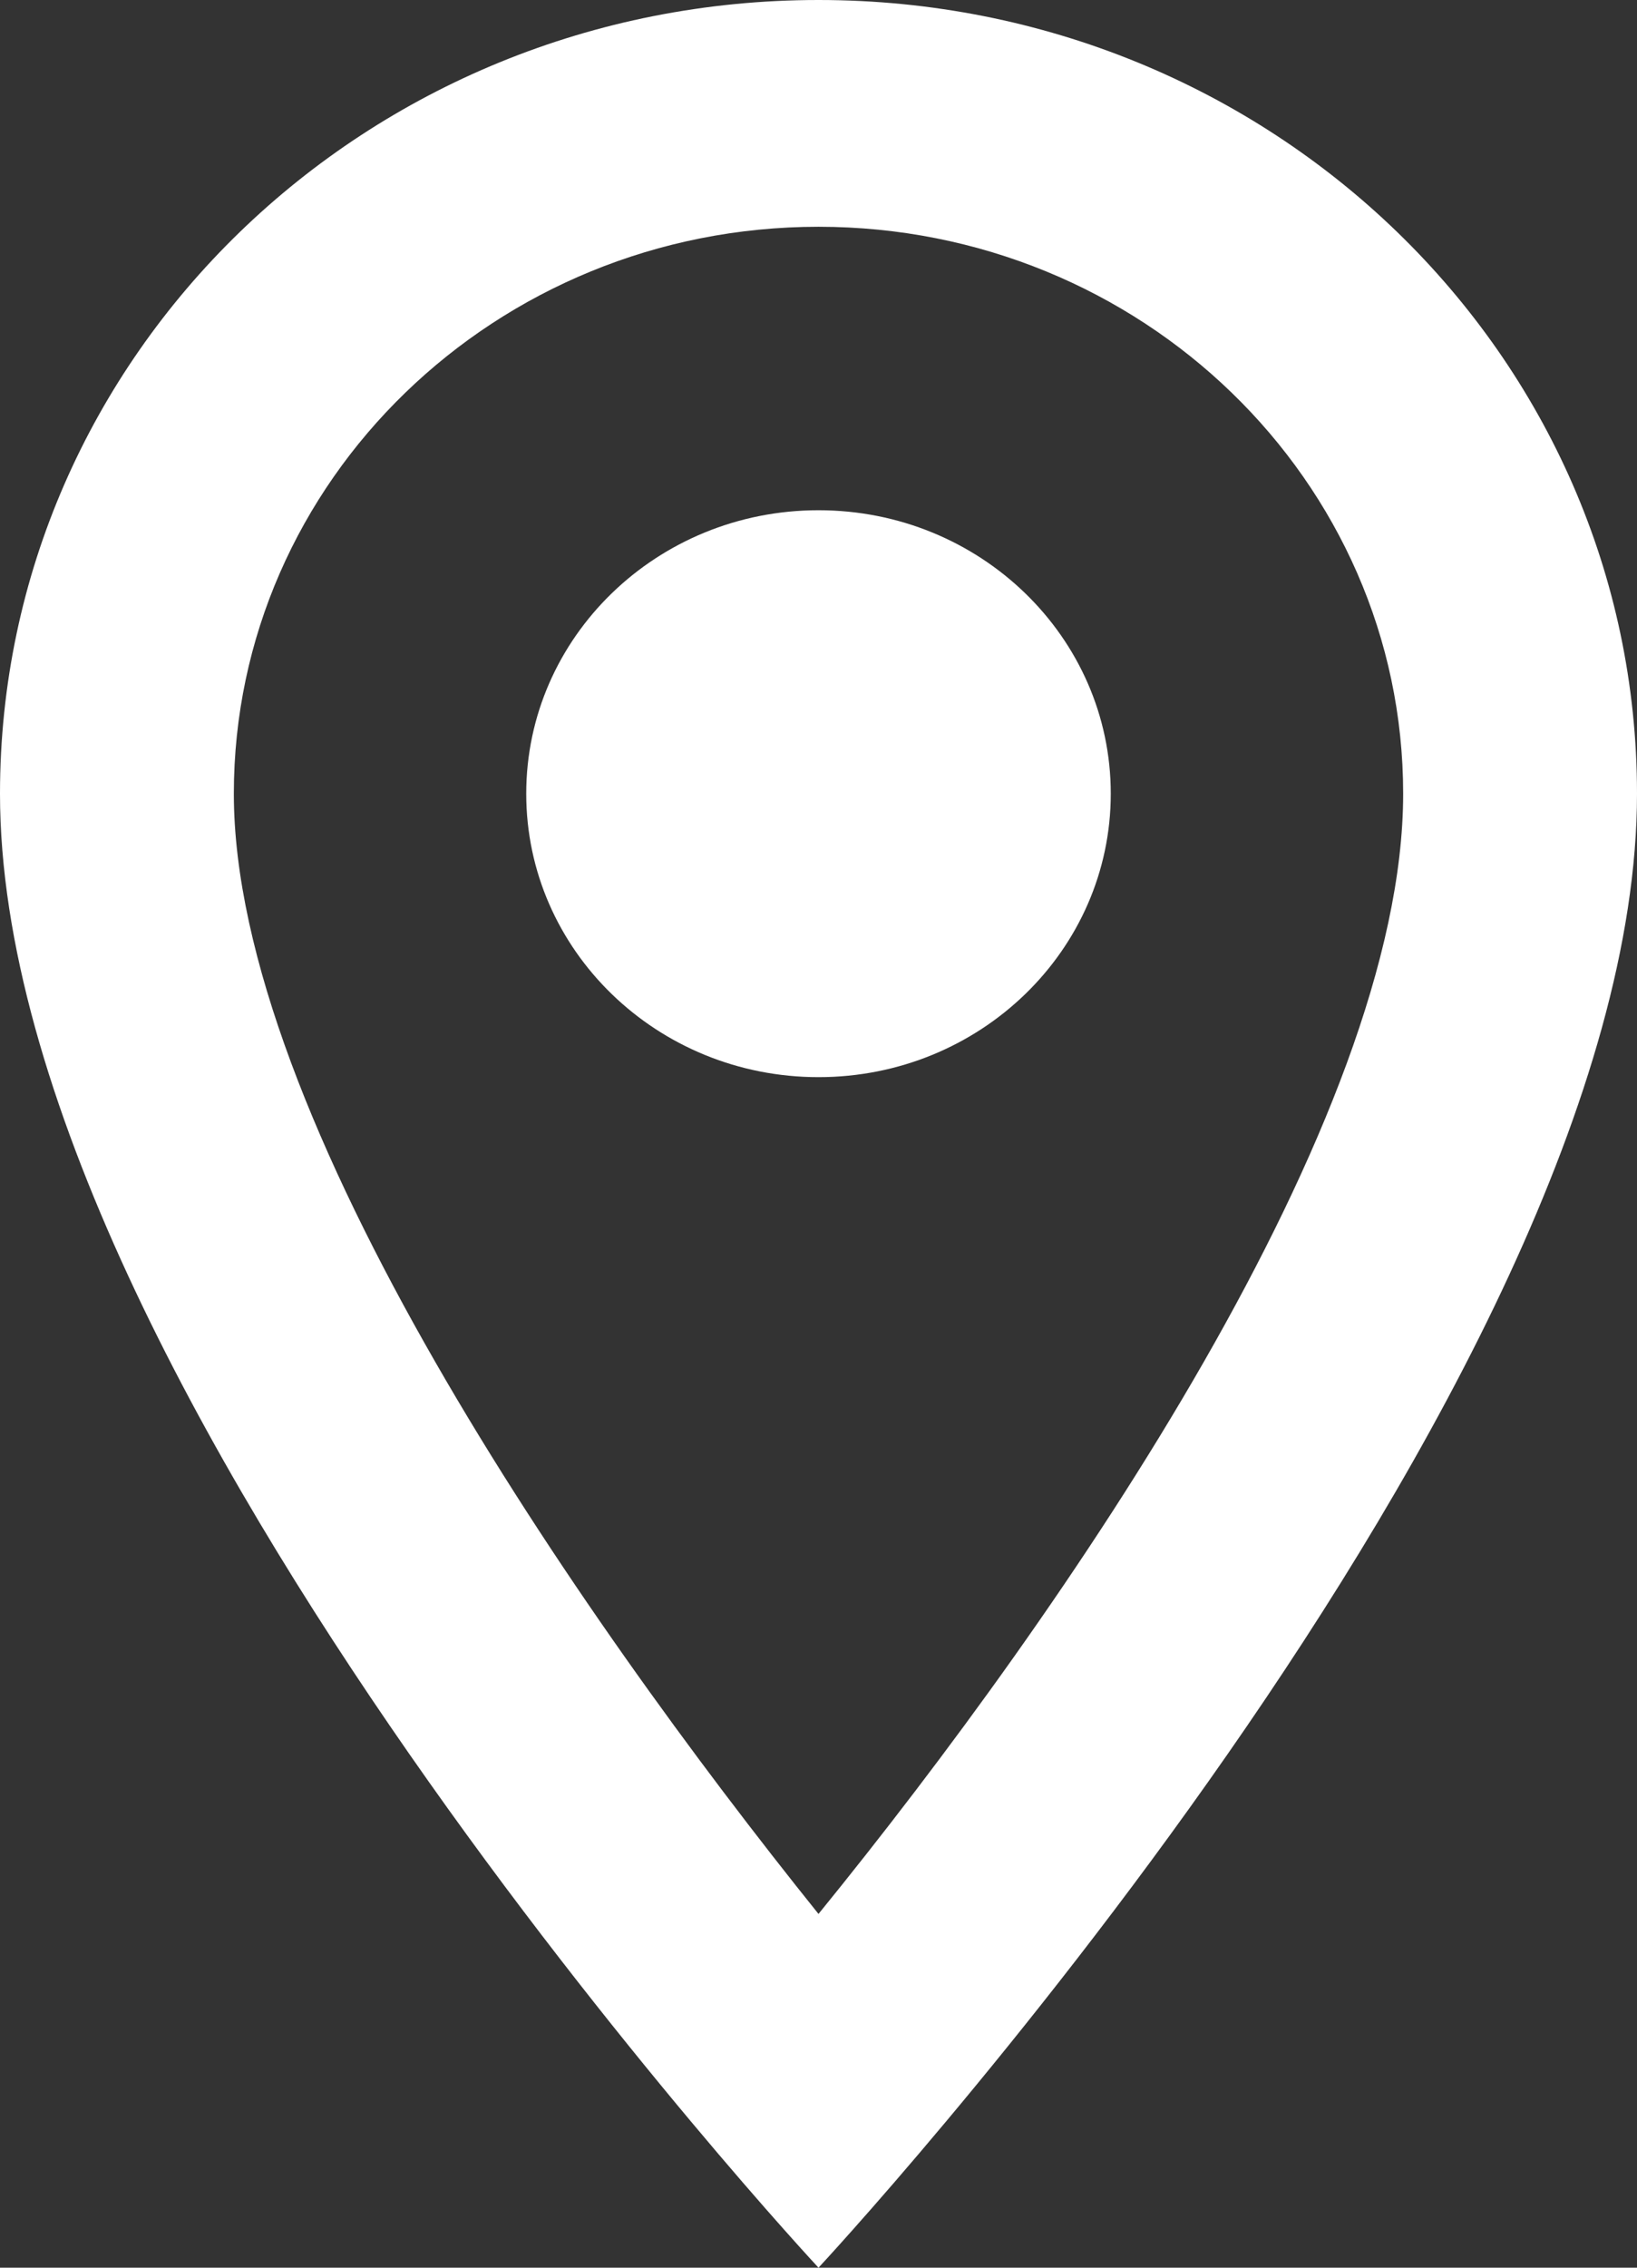
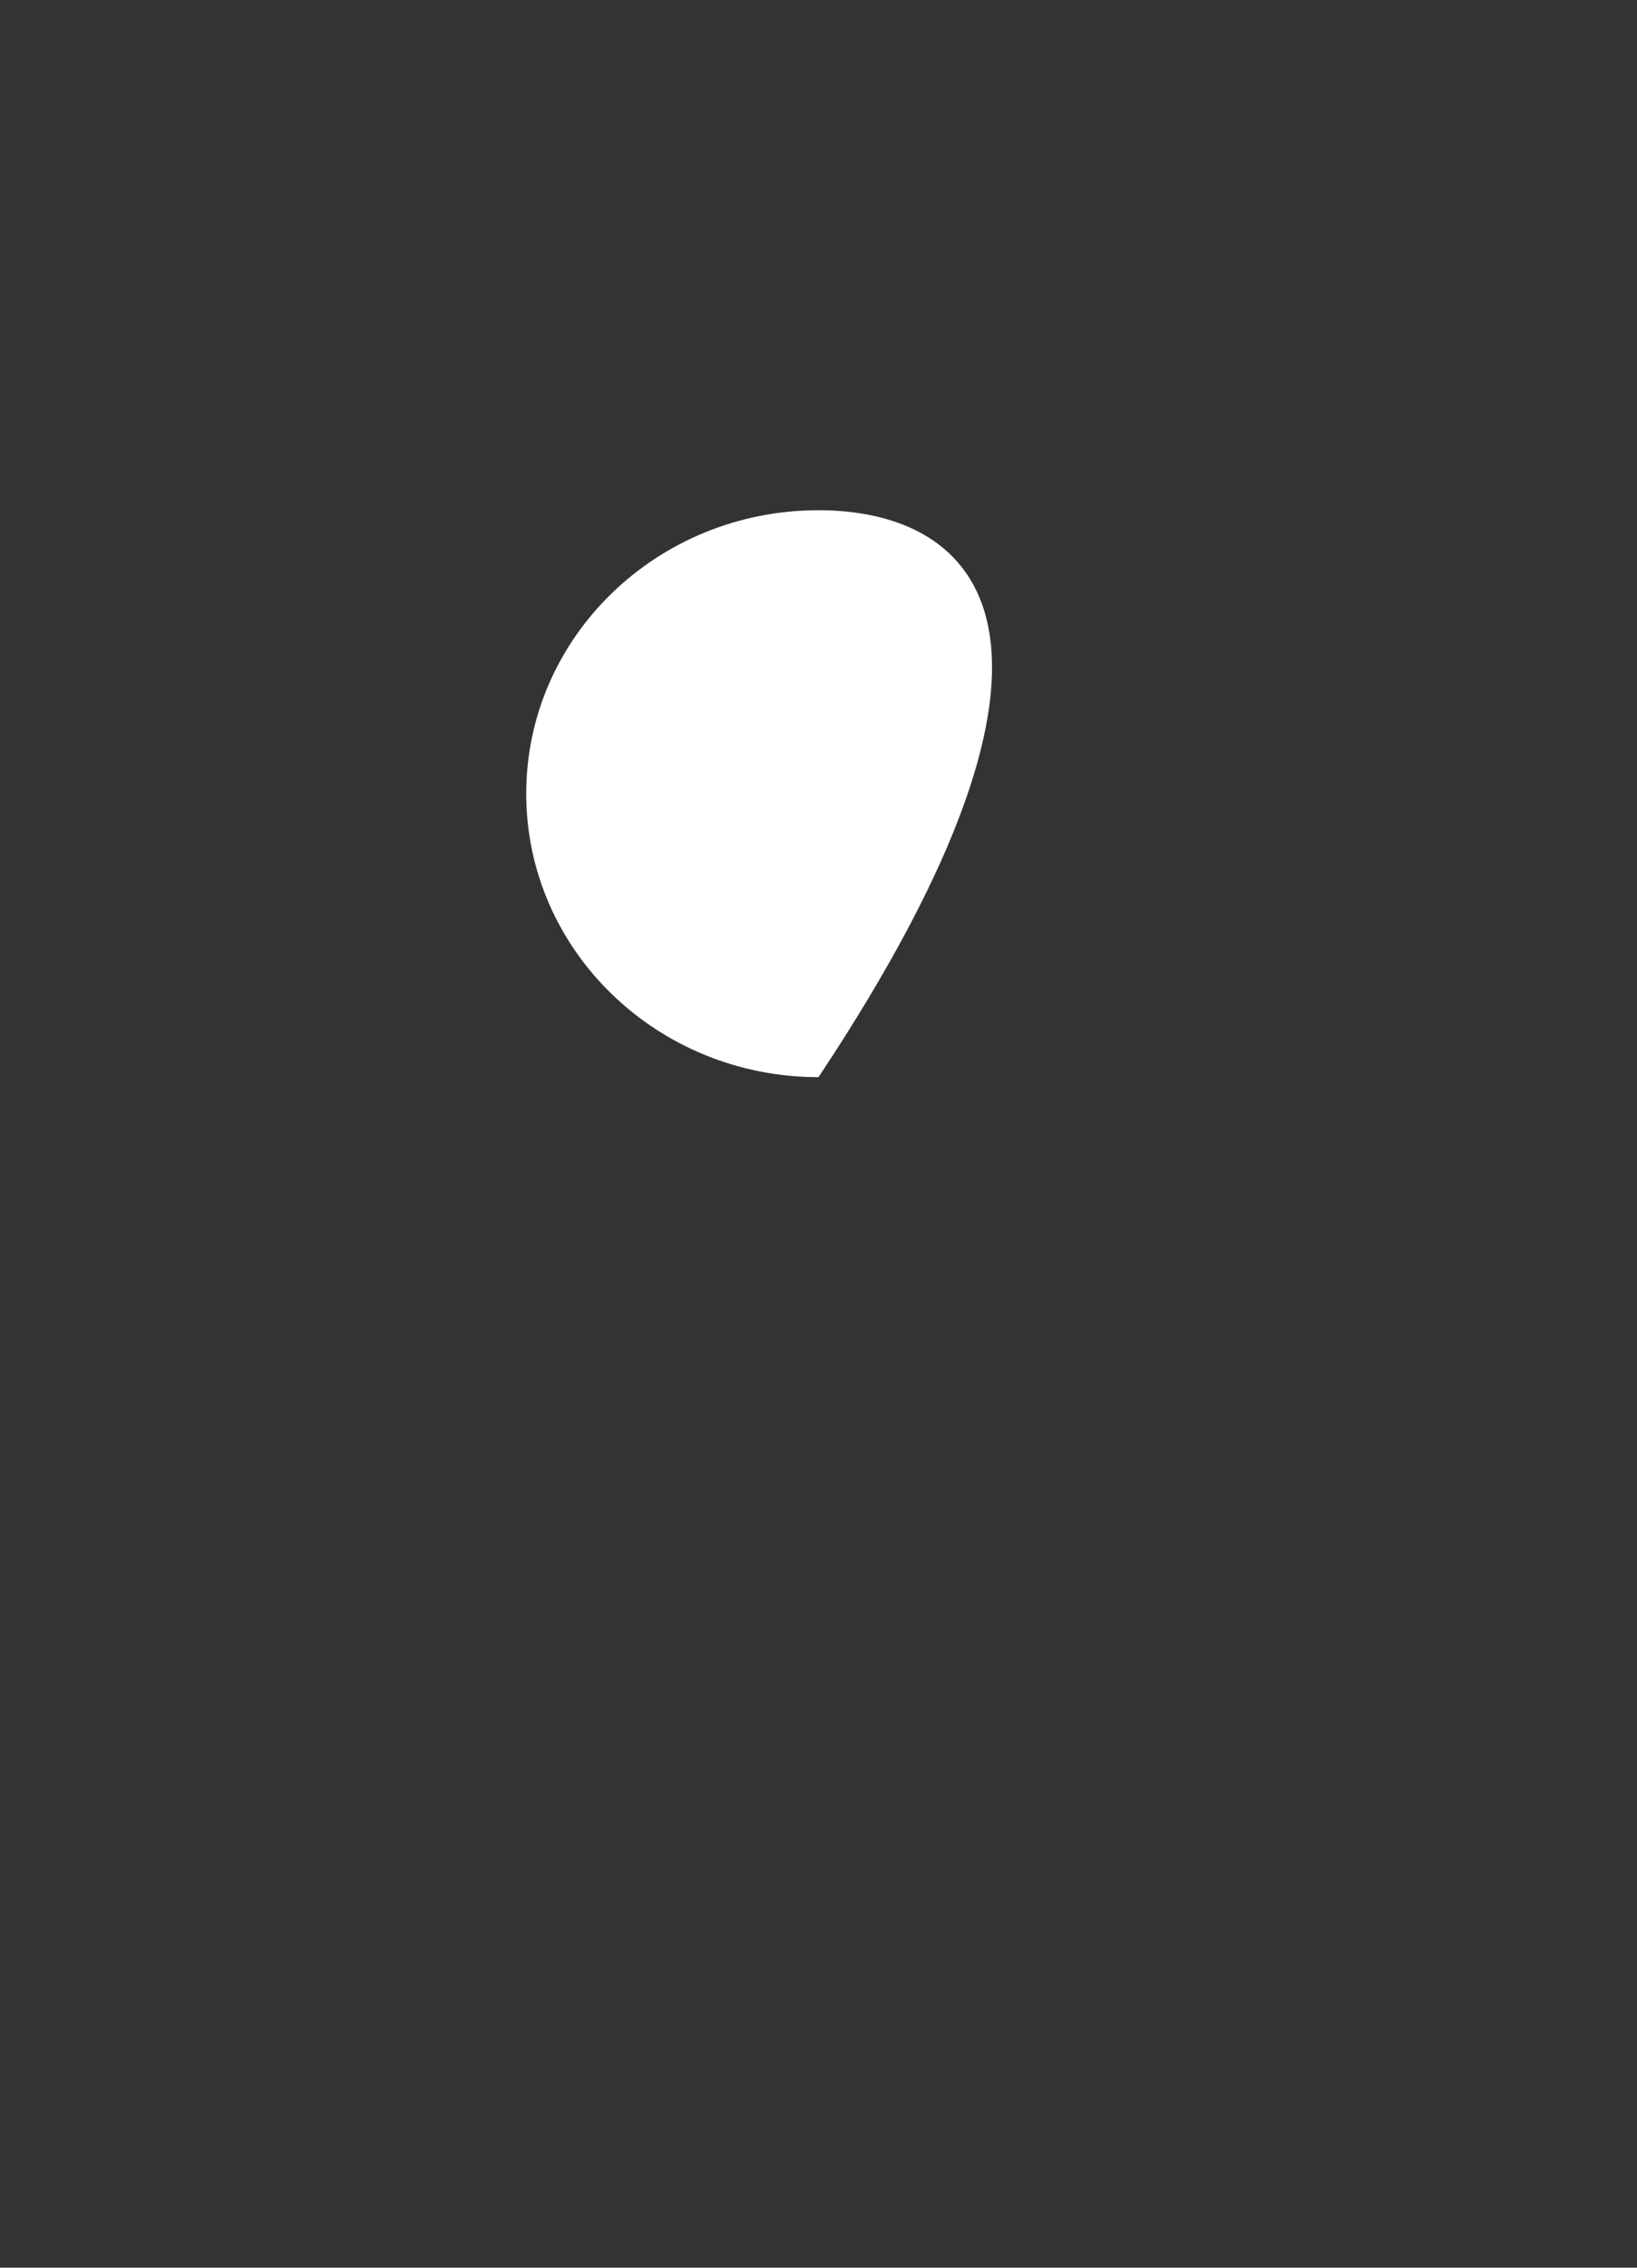
<svg xmlns="http://www.w3.org/2000/svg" width="13" height="18" viewBox="0 0 13 18" fill="none">
  <rect x="0" y="0" width="13" height="18" fill="#333333" stroke="none" />
-   <path d="M6.5 0C2.906 0 0 2.817 0 6.3C0 11.025 6.5 18 6.5 18C6.5 18 13 11.025 13 6.3C13 2.817 10.094 0 6.5 0ZM1.857 6.3C1.857 3.816 3.937 1.8 6.5 1.8C9.063 1.8 11.143 3.816 11.143 6.3C11.143 8.892 8.469 12.771 6.5 15.192C4.569 12.789 1.857 8.865 1.857 6.3Z" fill="white" />
-   <path d="M6.5 8.55C7.782 8.55 8.821 7.543 8.821 6.3C8.821 5.057 7.782 4.05 6.5 4.05C5.218 4.05 4.179 5.057 4.179 6.3C4.179 7.543 5.218 8.55 6.5 8.55Z" fill="white" />
+   <path d="M6.5 8.55C8.821 5.057 7.782 4.05 6.5 4.05C5.218 4.05 4.179 5.057 4.179 6.3C4.179 7.543 5.218 8.55 6.5 8.55Z" fill="white" />
</svg>